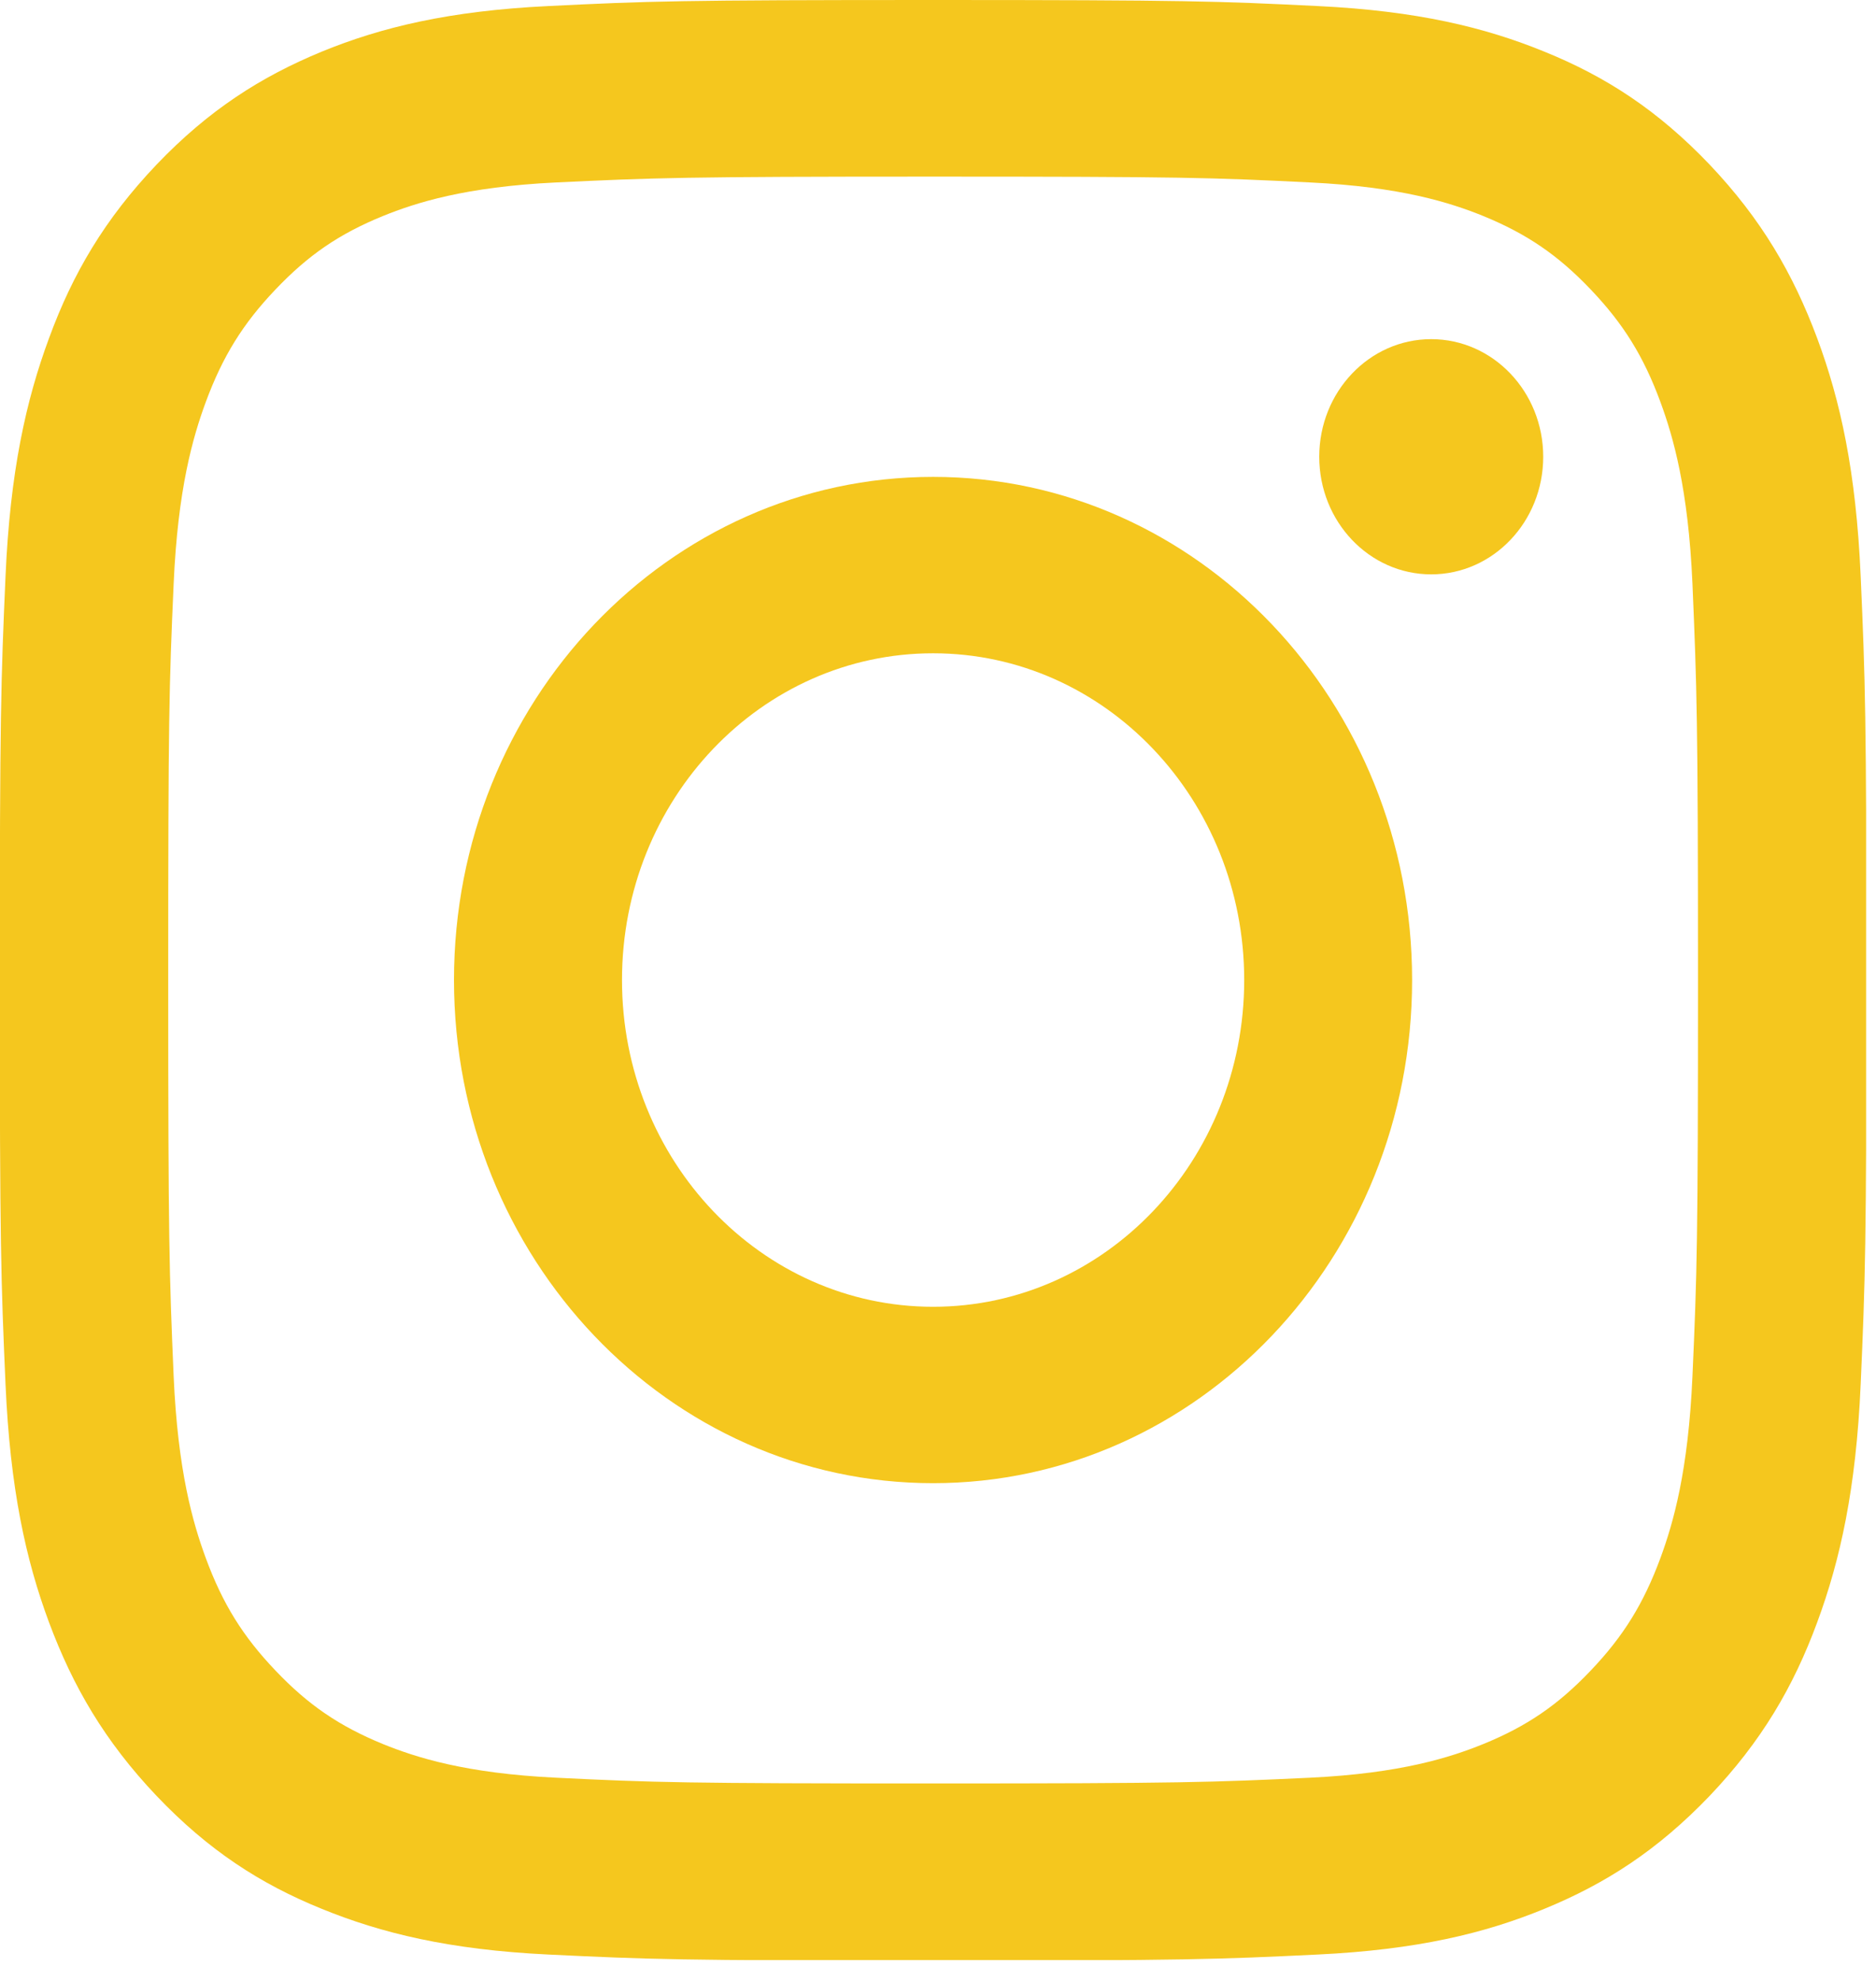
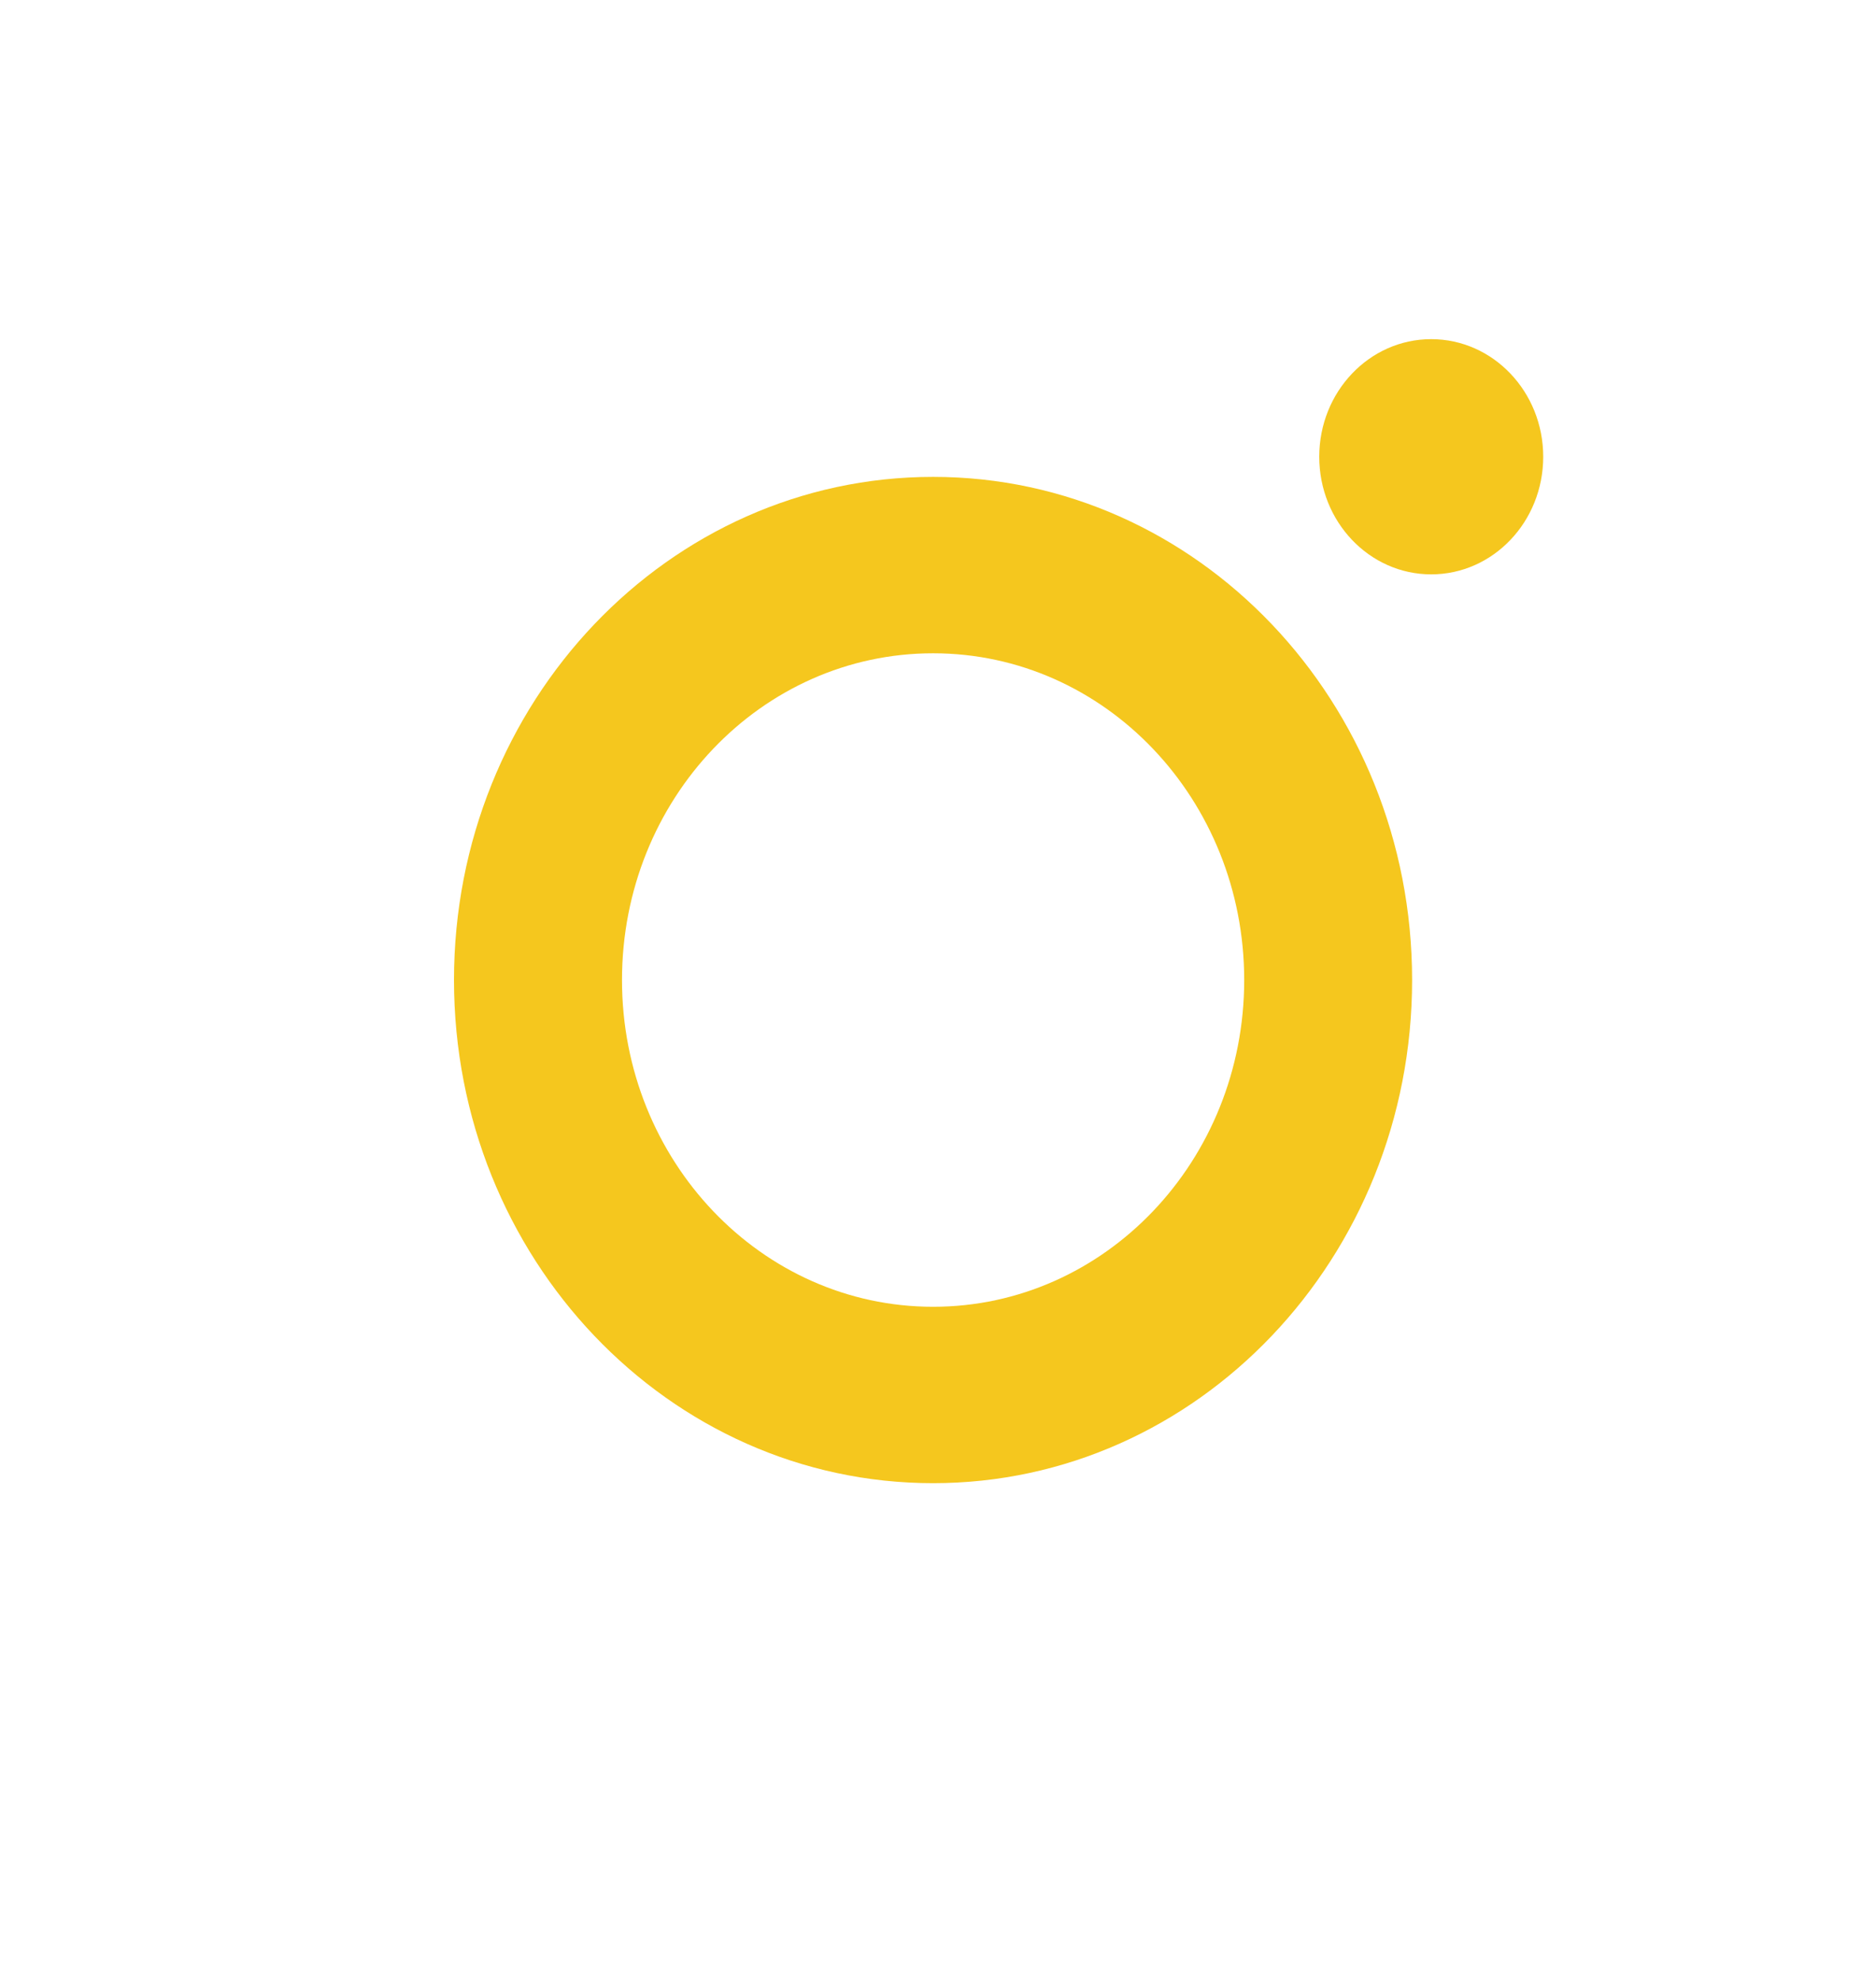
<svg xmlns="http://www.w3.org/2000/svg" width="18" height="19" viewBox="0 0 18 19" fill="none">
  <g clip-path="url(#clip0_357_15626)">
-     <path d="M8.953 1.694C11.344 1.694 11.626 1.703 12.57 1.75C13.442 1.792 13.916 1.944 14.232 2.072C14.649 2.243 14.948 2.446 15.262 2.776C15.576 3.105 15.77 3.417 15.932 3.857C16.054 4.189 16.199 4.687 16.239 5.602C16.281 6.593 16.292 6.892 16.292 9.4C16.292 11.908 16.283 12.207 16.239 13.198C16.199 14.113 16.054 14.611 15.932 14.943C15.77 15.381 15.576 15.695 15.262 16.024C14.948 16.354 14.651 16.557 14.232 16.728C13.916 16.856 13.442 17.009 12.57 17.051C11.626 17.095 11.344 17.106 8.953 17.106C6.562 17.106 6.28 17.097 5.336 17.051C4.464 17.009 3.99 16.856 3.674 16.728C3.257 16.557 2.958 16.354 2.644 16.024C2.33 15.695 2.136 15.383 1.974 14.943C1.852 14.611 1.706 14.113 1.666 13.198C1.624 12.207 1.614 11.908 1.614 9.4C1.614 6.892 1.622 6.593 1.666 5.602C1.706 4.687 1.852 4.189 1.974 3.857C2.136 3.419 2.33 3.105 2.644 2.776C2.958 2.446 3.255 2.243 3.674 2.072C3.99 1.944 4.464 1.792 5.336 1.75C6.28 1.705 6.564 1.694 8.953 1.694ZM8.953 0C6.522 0 6.216 0.011 5.262 0.058C4.31 0.104 3.659 0.261 3.088 0.495C2.501 0.737 2.001 1.057 1.502 1.579C1.005 2.101 0.697 2.625 0.47 3.245C0.249 3.842 0.097 4.525 0.053 5.527C0.009 6.529 -0.002 6.85 -0.002 9.402C-0.002 11.955 0.009 12.275 0.053 13.277C0.097 14.277 0.247 14.96 0.47 15.56C0.7 16.177 1.005 16.701 1.502 17.225C1.999 17.747 2.498 18.07 3.088 18.309C3.657 18.541 4.308 18.701 5.262 18.747C6.216 18.793 6.522 18.805 8.953 18.805C11.384 18.805 11.689 18.793 12.643 18.747C13.595 18.701 14.246 18.544 14.817 18.309C15.405 18.068 15.904 17.747 16.404 17.225C16.901 16.703 17.208 16.179 17.436 15.56C17.657 14.963 17.809 14.279 17.853 13.277C17.897 12.275 17.908 11.955 17.908 9.402C17.908 6.85 17.897 6.529 17.853 5.527C17.809 4.527 17.659 3.844 17.436 3.245C17.206 2.628 16.901 2.103 16.404 1.579C15.906 1.057 15.407 0.734 14.817 0.495C14.249 0.263 13.598 0.104 12.643 0.058C11.689 0.011 11.384 0 8.953 0Z" fill="#F5C71E" />
    <path d="M8.953 4.574C6.414 4.574 4.356 6.735 4.356 9.4C4.356 12.065 6.414 14.226 8.953 14.226C11.491 14.226 13.549 12.065 13.549 9.4C13.549 6.735 11.491 4.574 8.953 4.574ZM8.953 12.534C7.305 12.534 5.968 11.132 5.968 9.4C5.968 7.668 7.303 6.266 8.953 6.266C10.602 6.266 11.938 7.668 11.938 9.4C11.938 11.132 10.602 12.534 8.953 12.534Z" fill="#F5C71E" />
    <path d="M13.732 5.509C14.326 5.509 14.807 5.004 14.807 4.381C14.807 3.758 14.326 3.253 13.732 3.253C13.139 3.253 12.658 3.758 12.658 4.381C12.658 5.004 13.139 5.509 13.732 5.509Z" fill="#F5C71E" />
  </g>
  <defs>
    <clipPath id="clip0_357_15626">
      <rect width="17.905" height="18.8" fill="white" />
    </clipPath>
  </defs>
</svg>